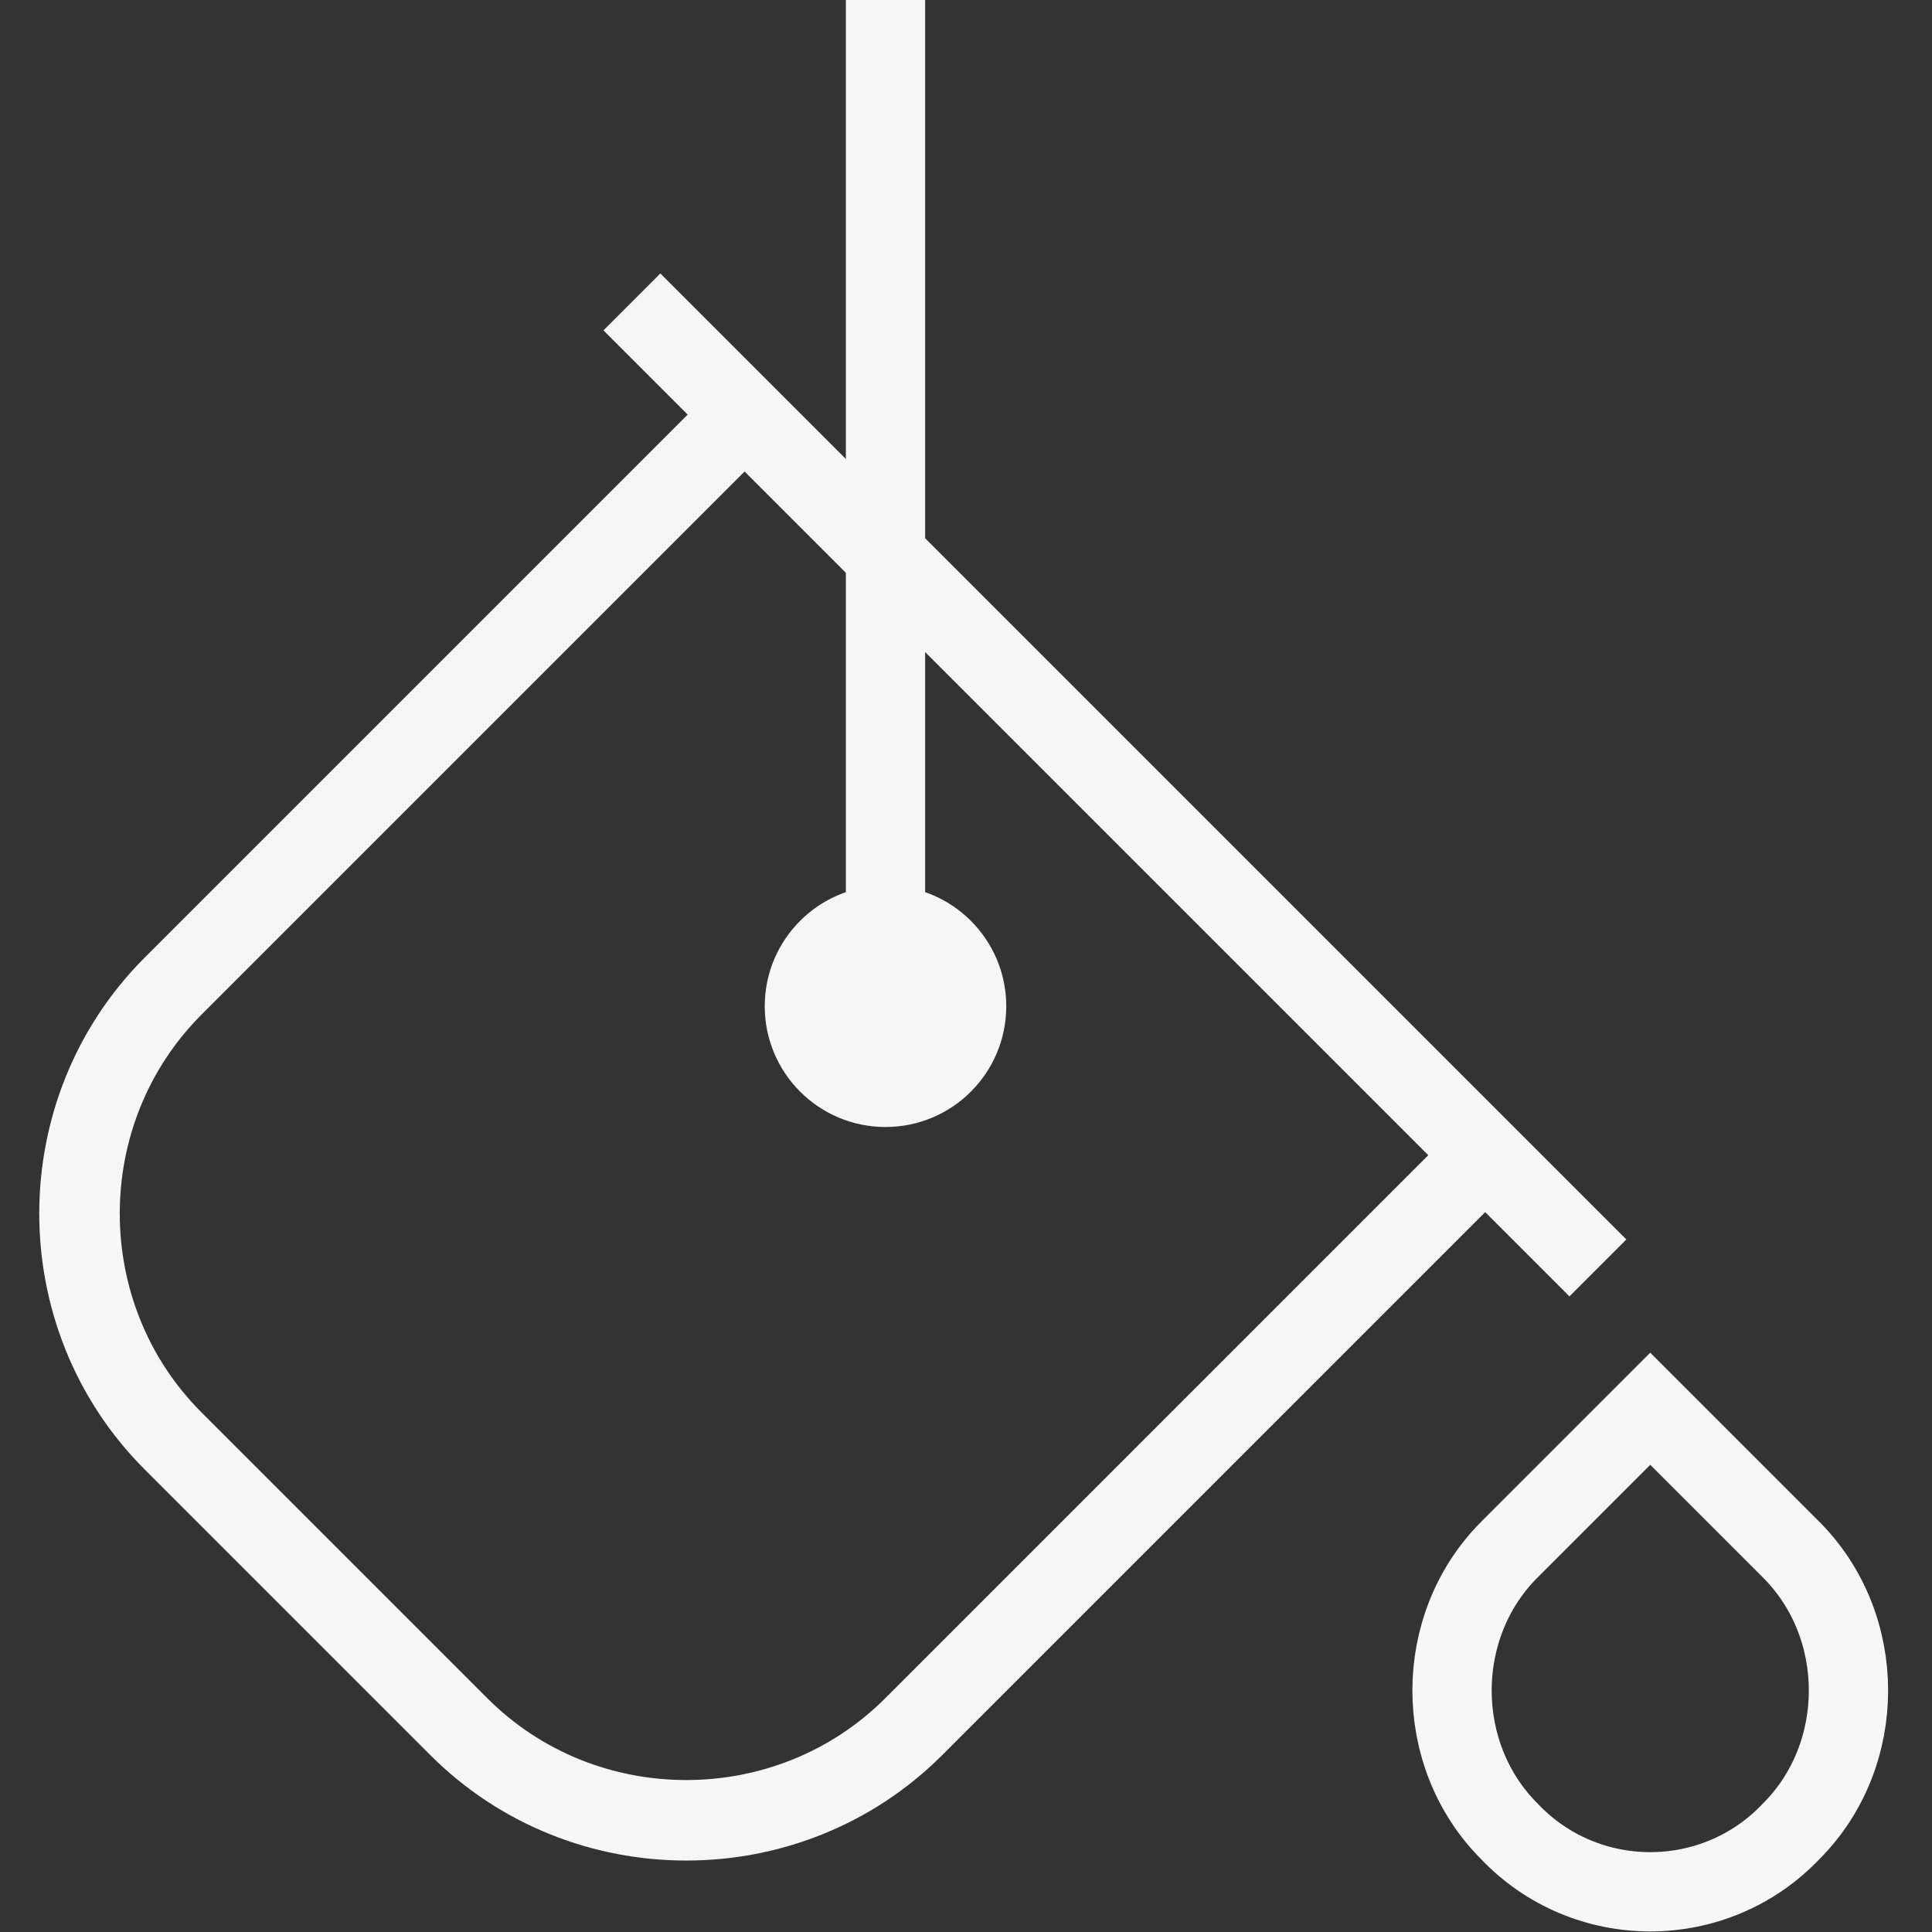
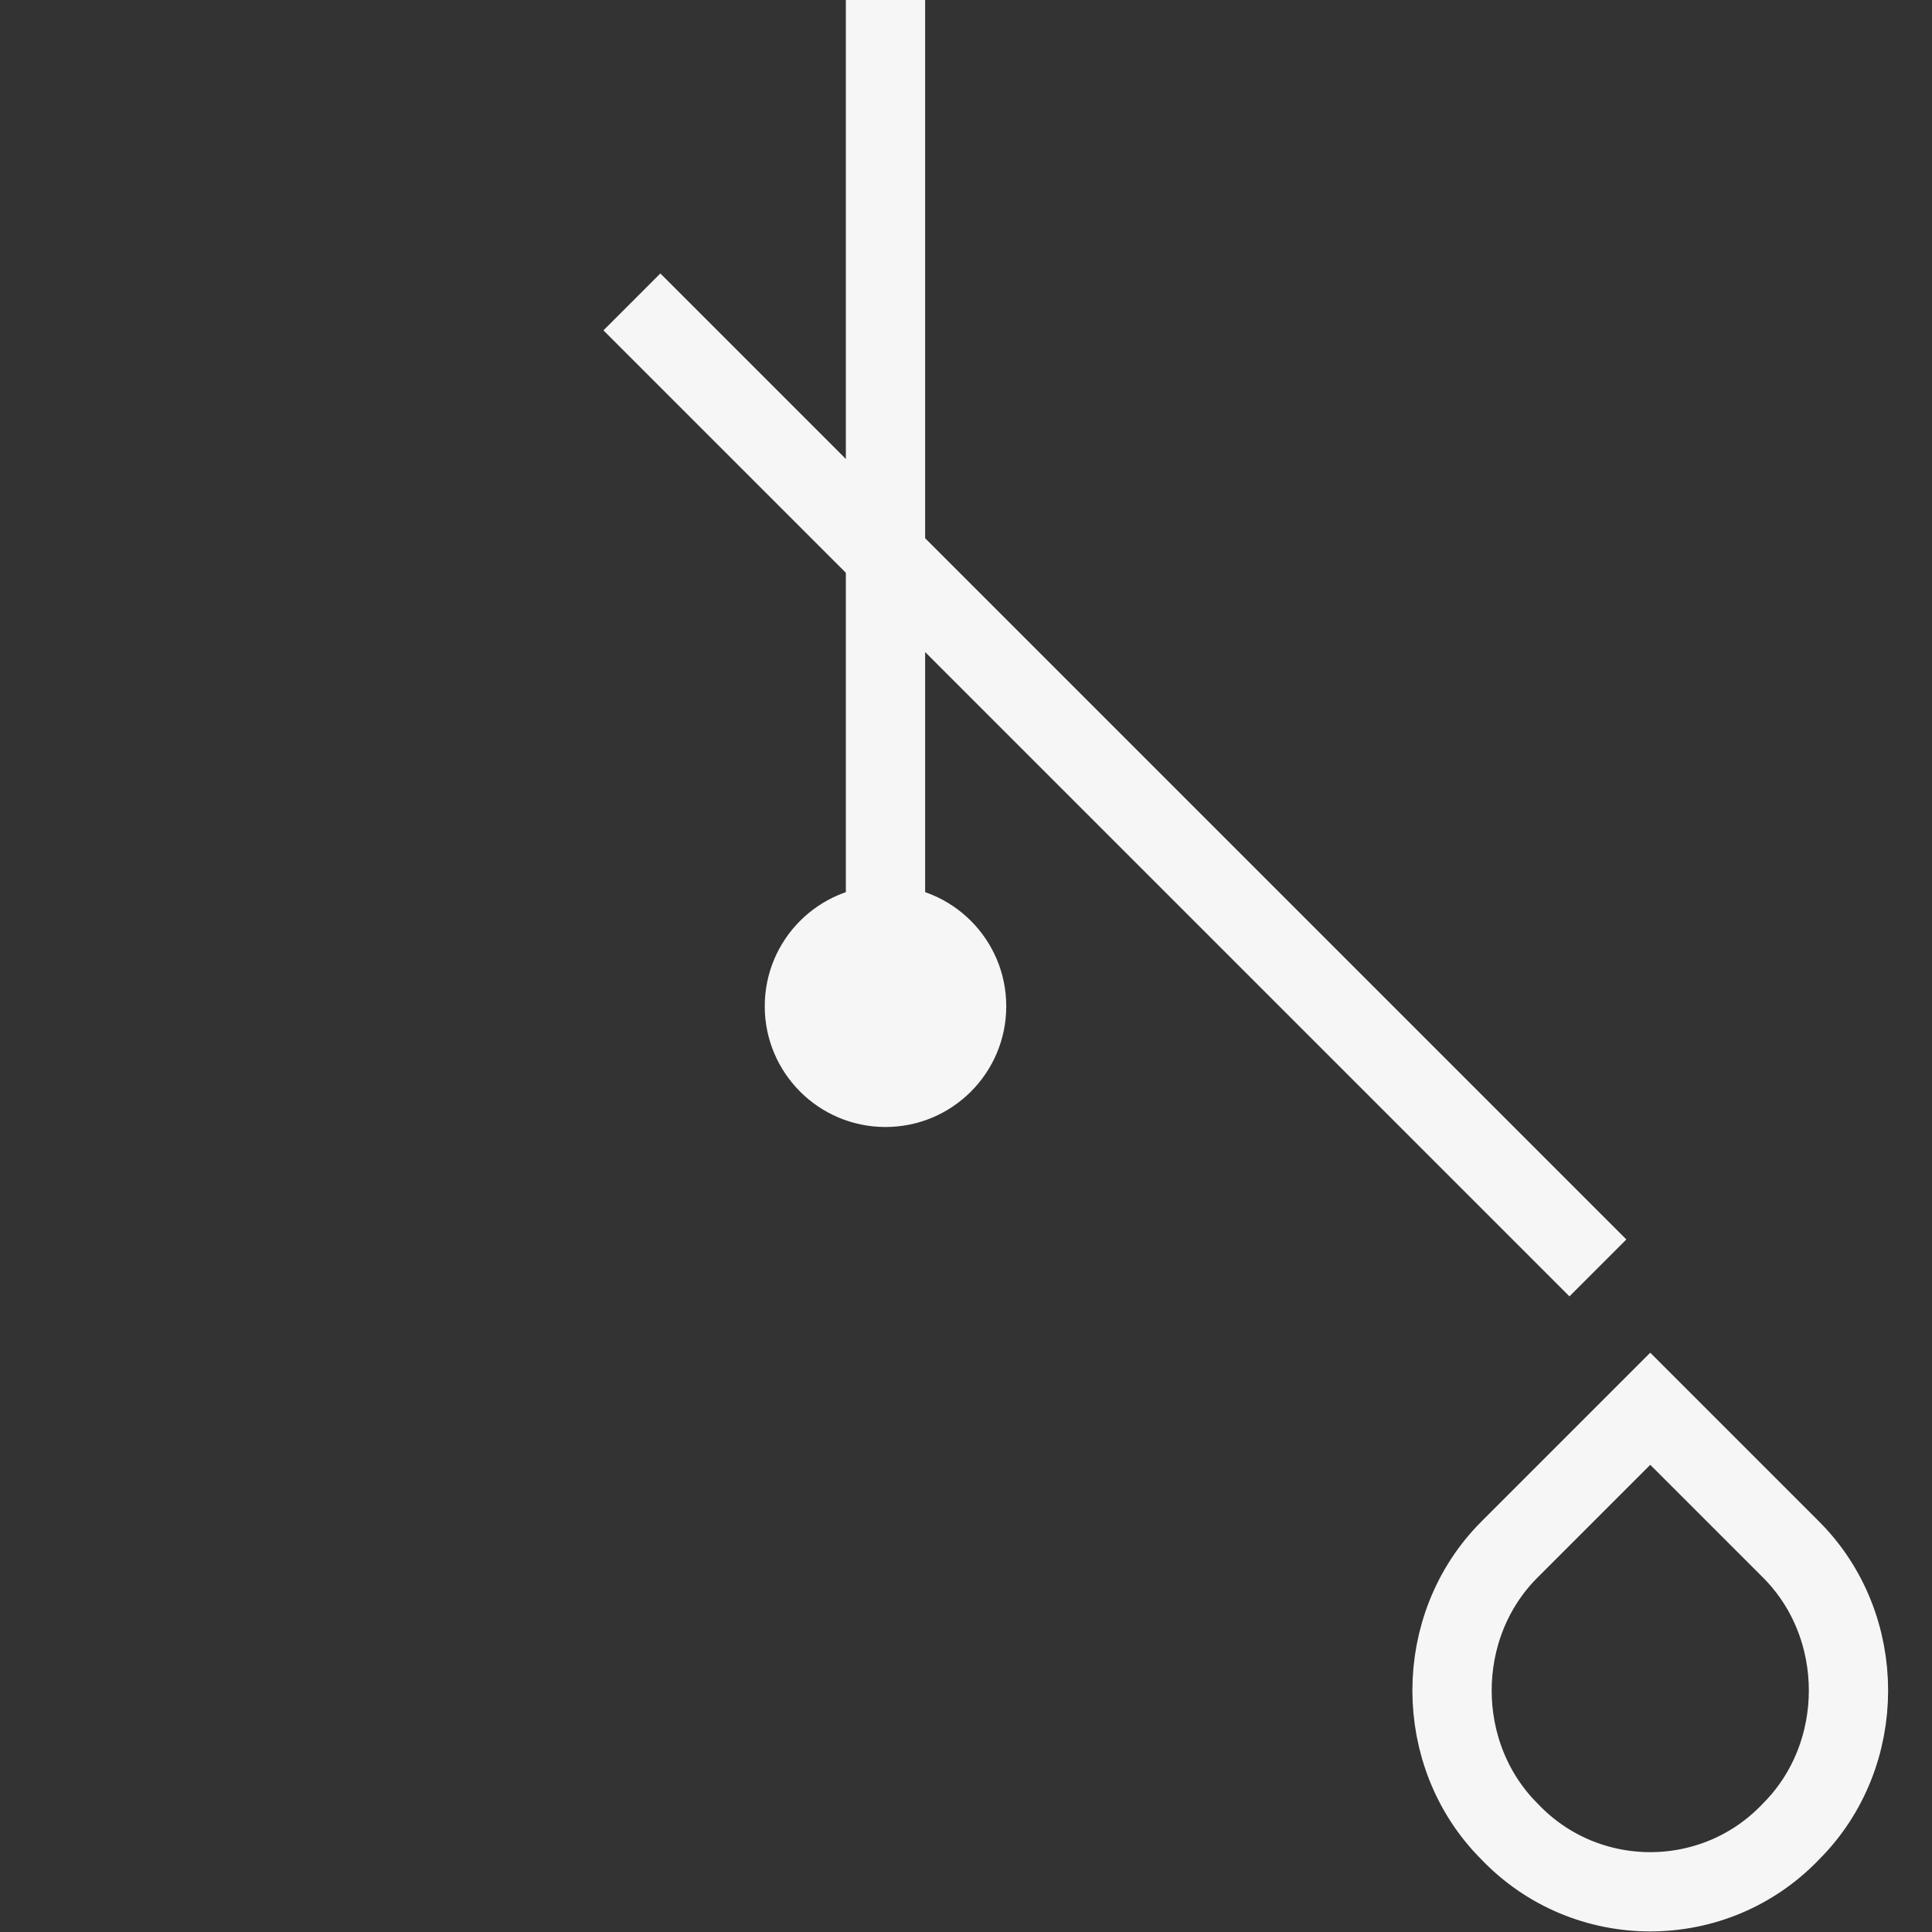
<svg xmlns="http://www.w3.org/2000/svg" width="30" height="30" viewBox="0 0 30 30" fill="none">
  <rect x="0" y="0" width="30" height="30" fill="#333333" stroke="none" />
  <g clip-path="url(#clip0_1996_712)">
    <path d="M23.438 28.438C22.25 27.25 22.25 25.25 23.438 24.062L25.625 21.875L27.812 24.062C29 25.25 29 27.25 27.812 28.438C26.625 29.688 24.625 29.688 23.438 28.438Z" stroke="#F6F6F6" stroke-width="1.231" stroke-miterlimit="10" />
    <path d="M13.75 17.5C14.786 17.5 15.625 16.66 15.625 15.625C15.625 14.589 14.786 13.75 13.75 13.75C12.714 13.75 11.875 14.589 11.875 15.625C11.875 16.66 12.714 17.5 13.75 17.5Z" fill="#F6F6F6" />
    <path d="M13.75 15.625V0" stroke="#F6F6F6" stroke-width="1.231" stroke-miterlimit="10" />
-     <path d="M23.062 17.938L14.188 26.812C12.25 28.75 9.062 28.75 7.125 26.812L2.688 22.375C0.75 20.438 0.75 17.25 2.688 15.312L11.5 6.5" stroke="#F6F6F6" stroke-width="1.25" stroke-miterlimit="10" />
    <path d="M9.812 4.688L24.812 19.688" stroke="#F6F6F6" stroke-width="1.25" stroke-miterlimit="10" />
  </g>
  <defs>
    <clipPath id="clip0_1996_712">
      <rect width="30" height="30" fill="white" />
    </clipPath>
  </defs>
</svg>